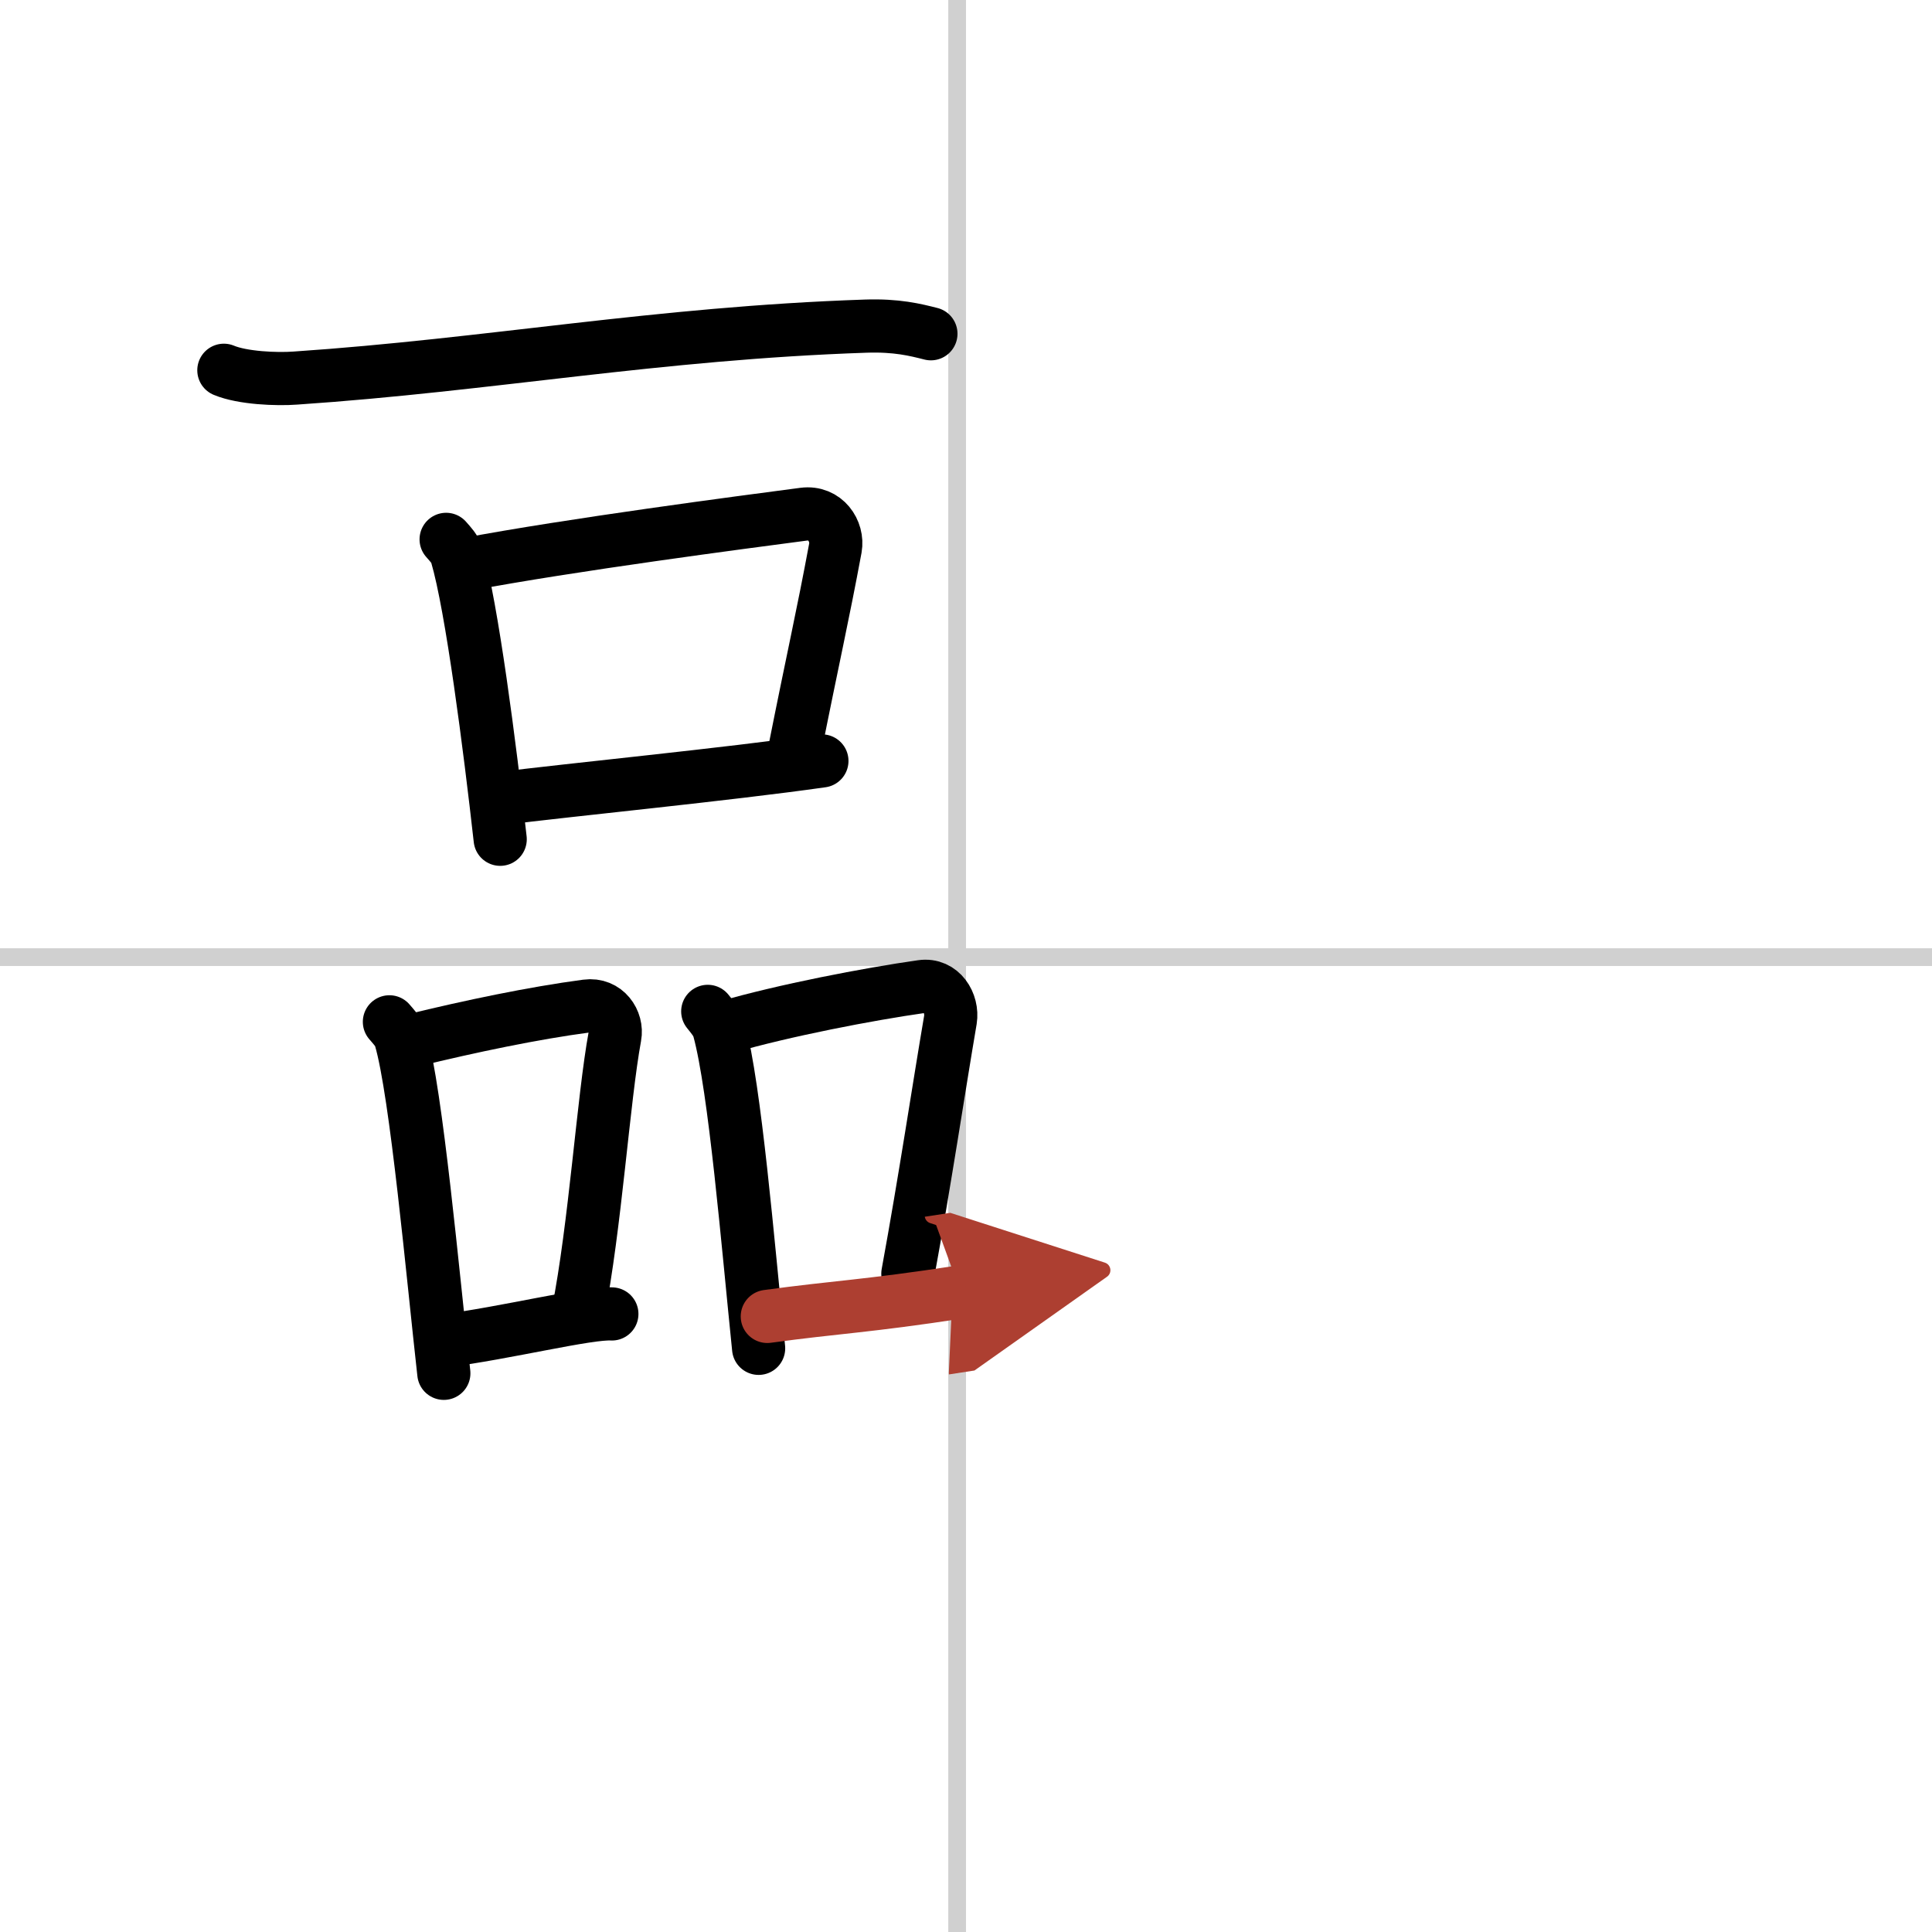
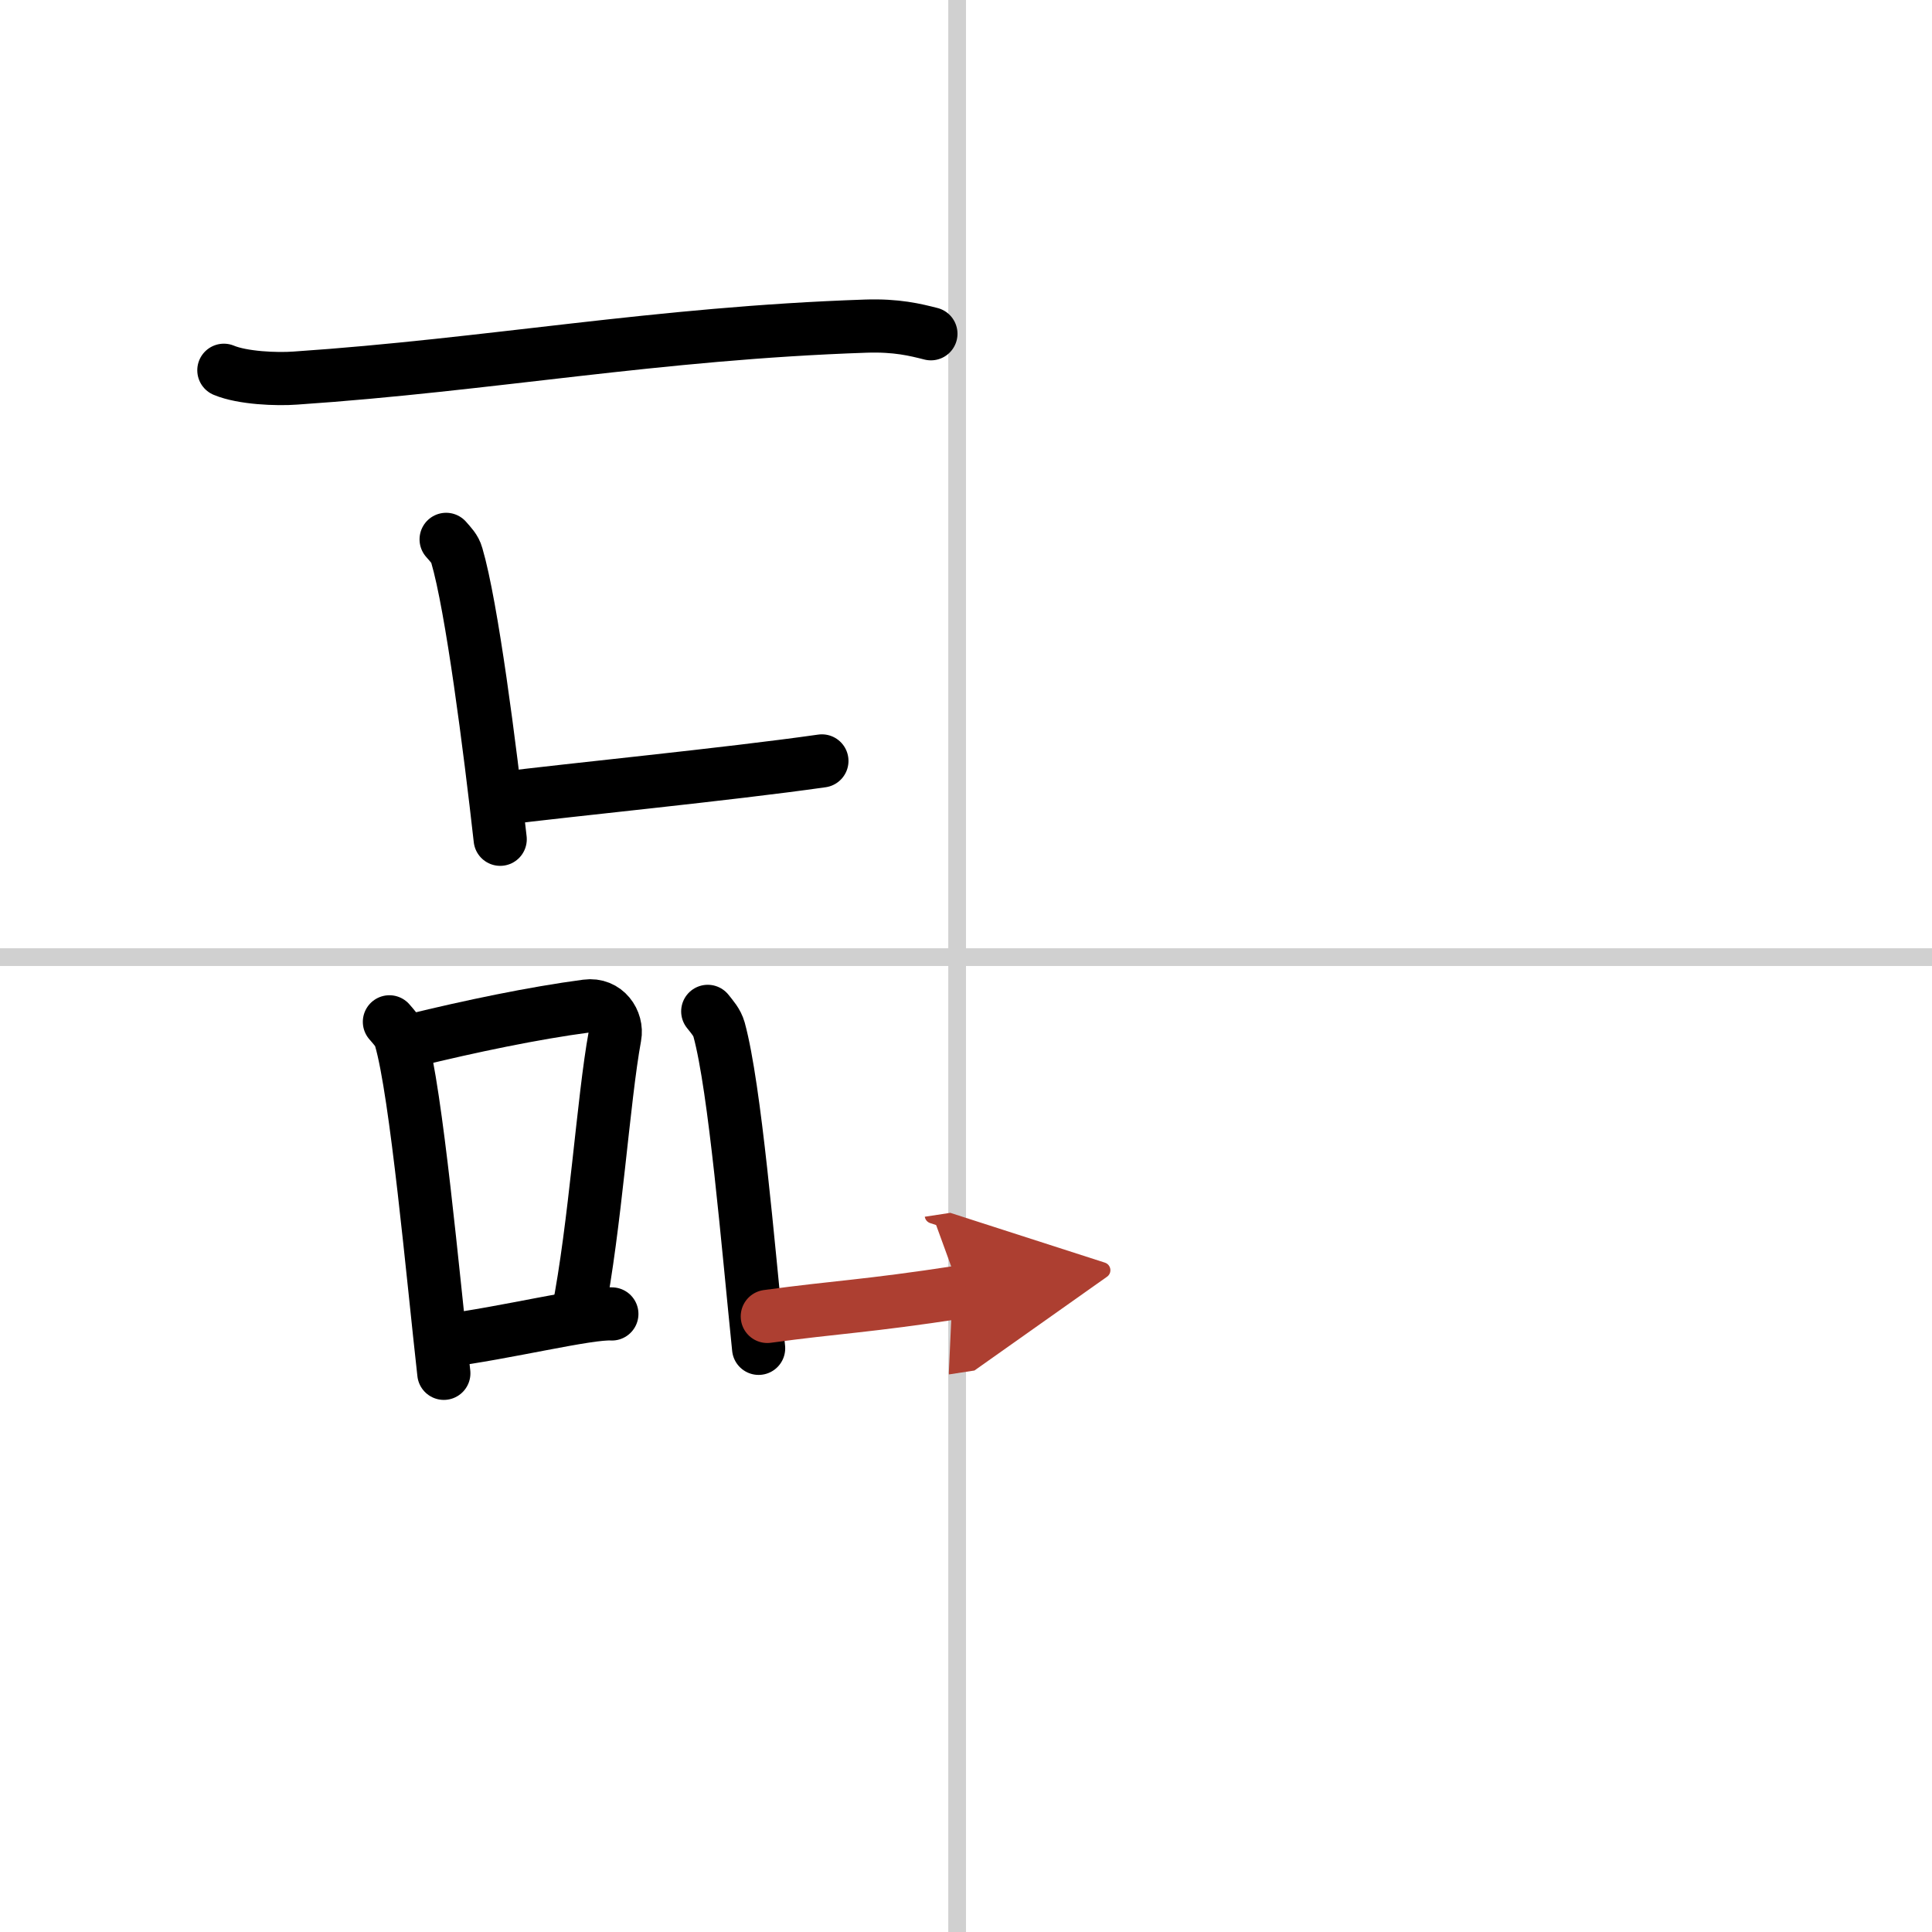
<svg xmlns="http://www.w3.org/2000/svg" width="400" height="400" viewBox="0 0 109 109">
  <defs>
    <marker id="a" markerWidth="4" orient="auto" refX="1" refY="5" viewBox="0 0 10 10">
      <polyline points="0 0 10 5 0 10 1 5" fill="#ad3f31" stroke="#ad3f31" />
    </marker>
  </defs>
  <g fill="none" stroke="#000" stroke-linecap="round" stroke-linejoin="round" stroke-width="3">
    <rect width="100%" height="100%" fill="#fff" stroke="#fff" />
    <line x1="54" x2="54" y2="109" stroke="#d0d0d0" stroke-width="1" />
    <line x2="109" y1="54" y2="54" stroke="#d0d0d0" stroke-width="1" />
    <path d="m12.63 20.89c1.05 0.44 2.98 0.52 4.04 0.44 10.96-0.74 20.35-2.53 32.17-2.93 1.75-0.06 2.81 0.21 3.68 0.43" />
    <path d="m25.17 30.43c0.25 0.29 0.5 0.53 0.6 0.9 0.85 2.88 1.87 10.84 2.45 16.02" />
-     <path d="m26.28 31.85c5.86-1.11 15.71-2.4 19.06-2.84 1.23-0.16 1.96 0.96 1.79 1.91-0.73 3.93-1.24 6.09-2.32 11.52" />
    <path d="m28.19 45.06c3.94-0.5 12.77-1.36 18.18-2.13" />
    <path d="m21.97 57.65c0.26 0.31 0.52 0.56 0.63 0.94 0.89 3.02 1.83 13.46 2.44 18.89" />
    <path d="m23.27 58.7c3.28-0.8 6.81-1.54 9.82-1.94 1.1-0.15 1.76 0.86 1.6 1.71-0.65 3.53-1.11 10.73-2.08 15.62" />
    <path d="m24.99 75.66c3.54-0.45 8.18-1.61 9.53-1.53" />
    <path d="m39.93 57.06c0.26 0.33 0.52 0.61 0.64 1.03 0.9 3.31 1.62 12.03 2.23 17.98" />
-     <path d="m40.93 57.96c3.32-0.96 8.04-1.87 11.07-2.3 1.11-0.16 1.77 0.94 1.62 1.88-0.66 3.87-1.42 8.97-2.4 14.32" />
    <path d="m43.29 74.27c3.94-0.54 5.48-0.55 10.9-1.38" marker-end="url(#a)" stroke="#ad3f31" />
  </g>
</svg>